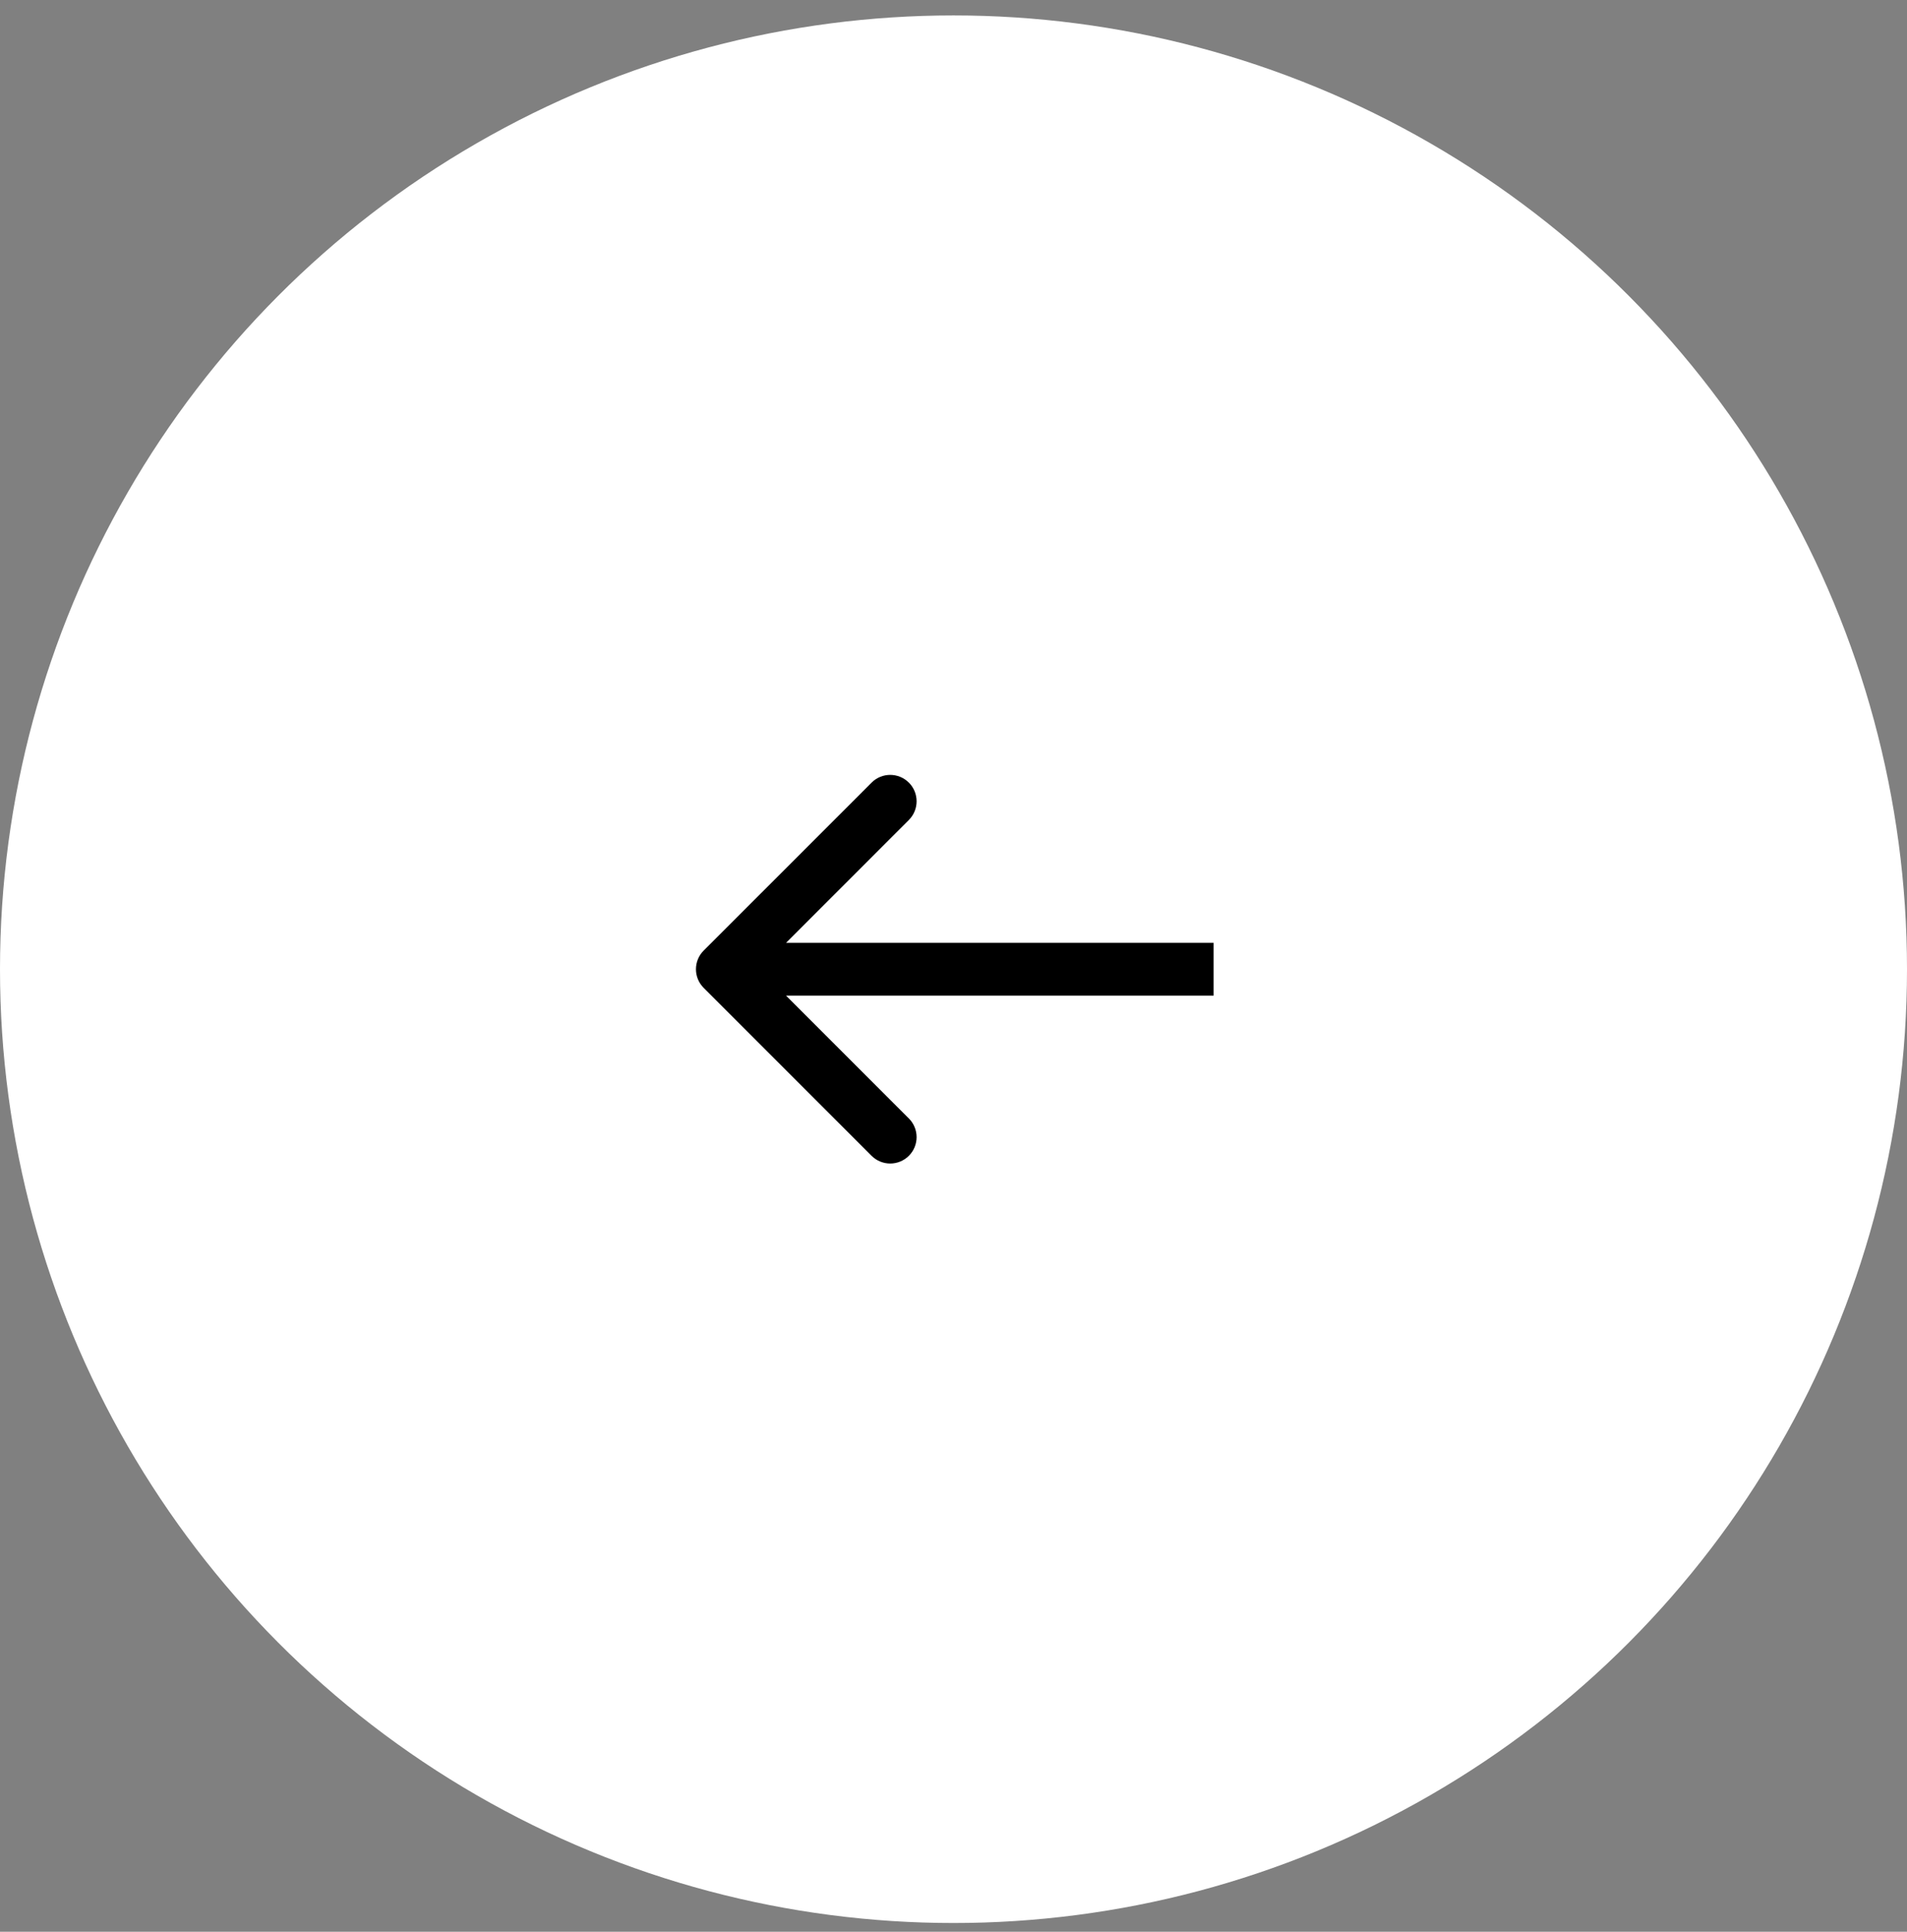
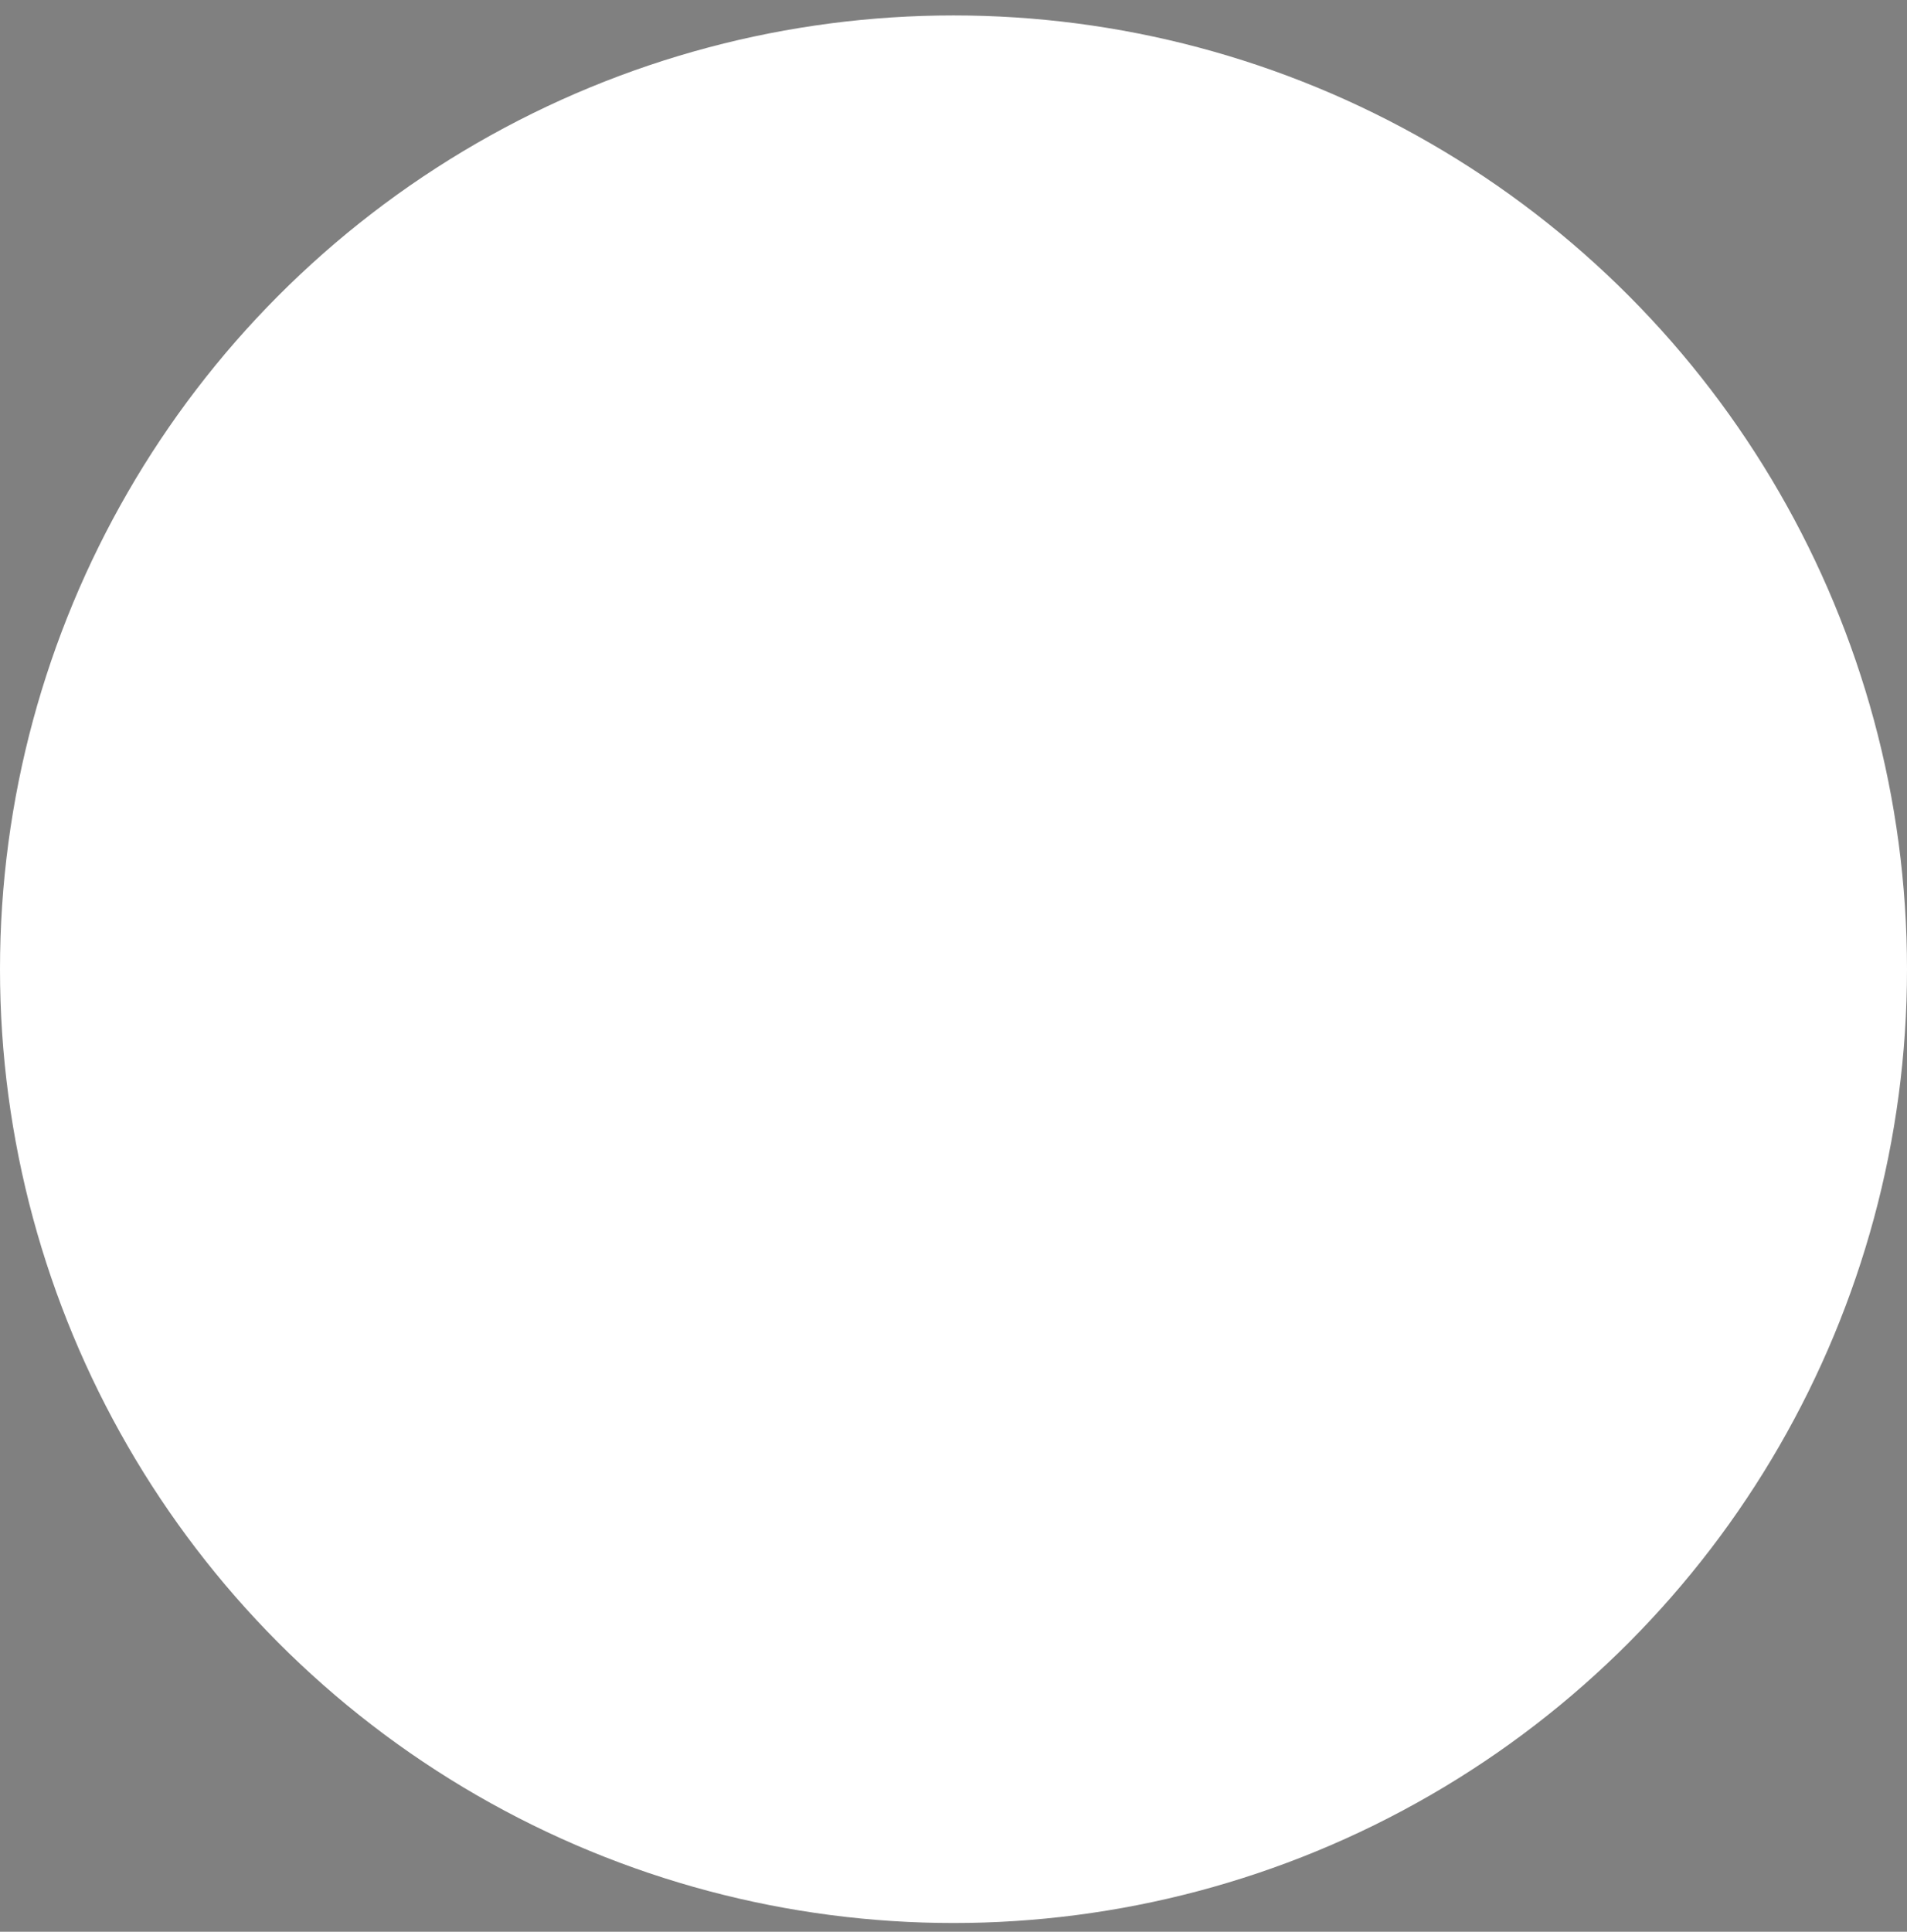
<svg xmlns="http://www.w3.org/2000/svg" width="79" height="80" viewBox="0 0 79 80" fill="none">
  <rect x="0" y="0" width="79" height="80" fill="#808080" stroke="none" />
  <circle cx="39.5" cy="40.139" r="39.5" fill="white" />
-   <path d="M29.151 39.366C28.724 39.793 28.724 40.485 29.151 40.911L36.106 47.866C36.532 48.292 37.224 48.292 37.651 47.866C38.078 47.439 38.078 46.747 37.651 46.32L31.469 40.139L37.651 33.957C38.078 33.53 38.078 32.838 37.651 32.412C37.224 31.985 36.532 31.985 36.106 32.412L29.151 39.366ZM50.273 40.139V39.046H29.924V40.139V41.231H50.273V40.139Z" fill="black" />
</svg>